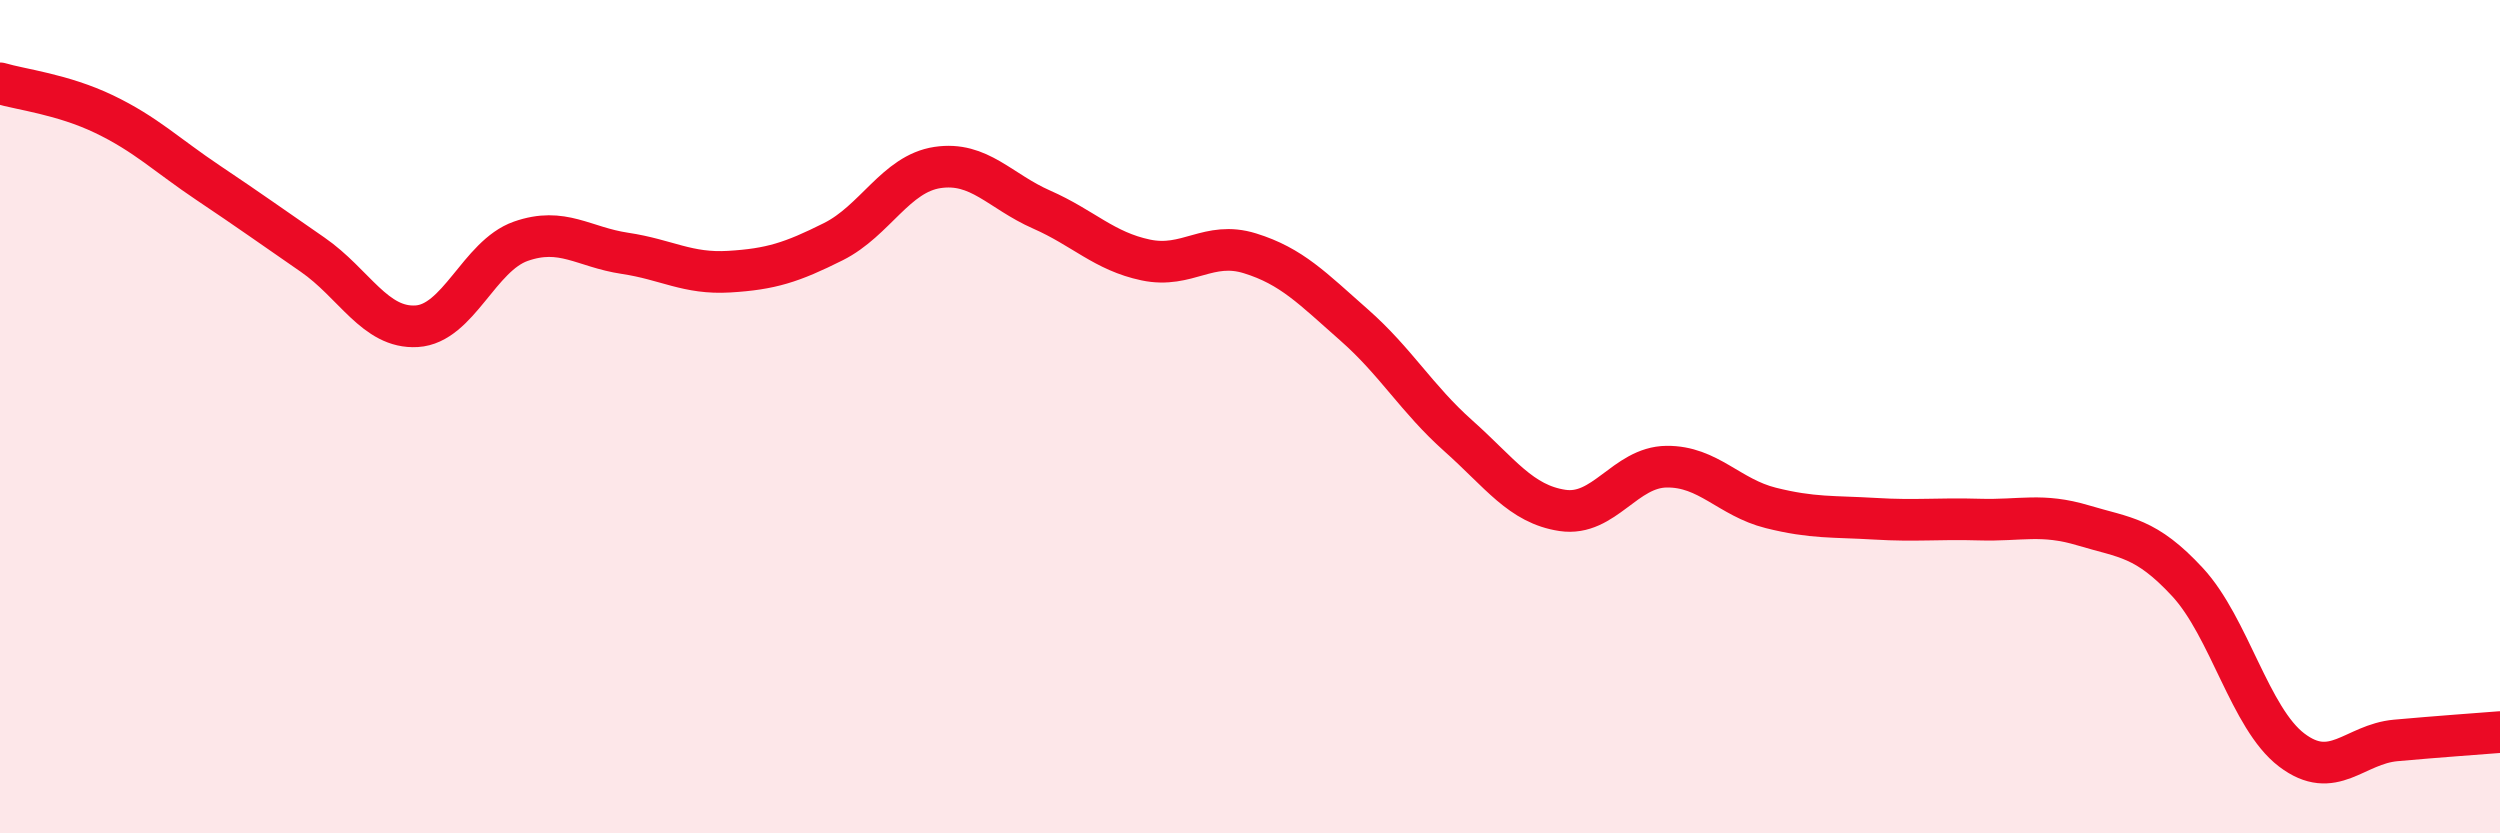
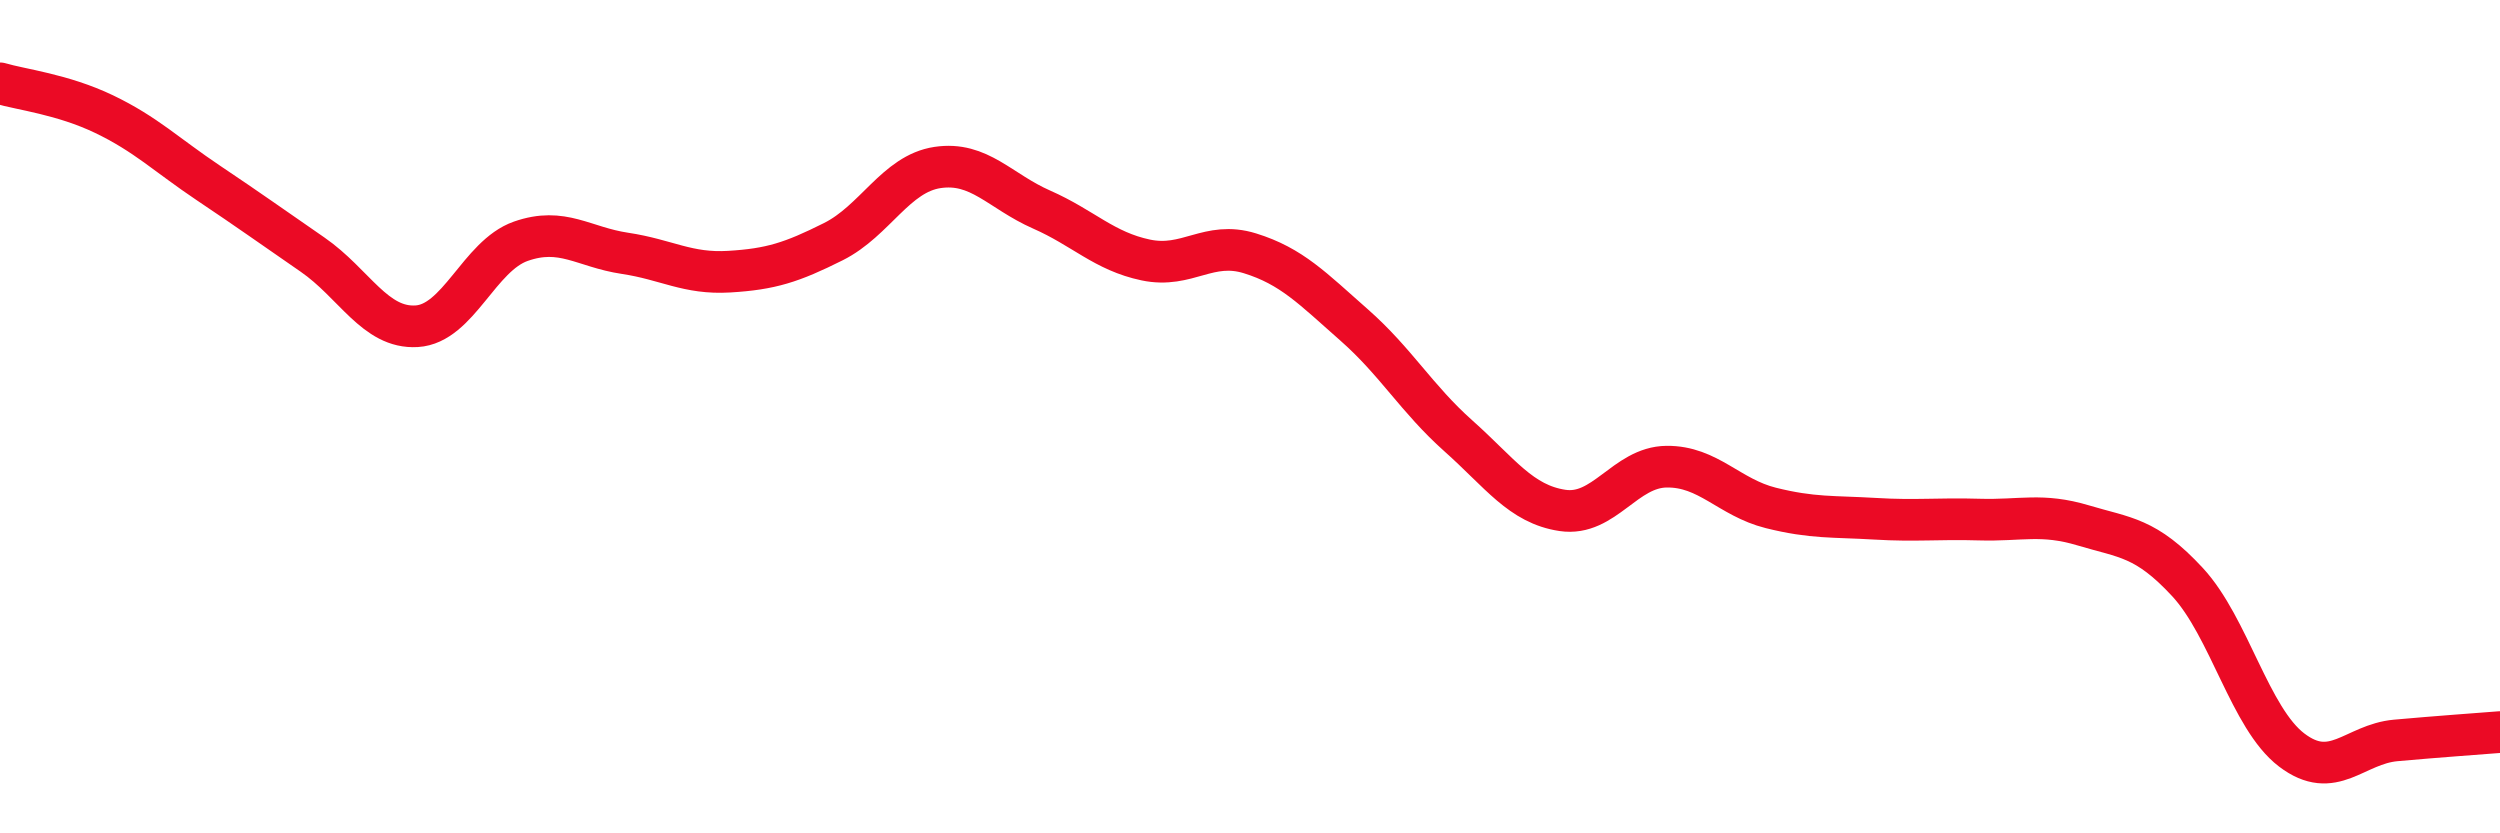
<svg xmlns="http://www.w3.org/2000/svg" width="60" height="20" viewBox="0 0 60 20">
-   <path d="M 0,2 C 0.5,2.15 1.5,2.26 2.5,2.74 C 3.5,3.22 4,3.72 5,4.39 C 6,5.06 6.5,5.42 7.5,6.11 C 8.5,6.8 9,7.89 10,7.83 C 11,7.77 11.5,6.14 12.5,5.79 C 13.5,5.44 14,5.93 15,6.08 C 16,6.23 16.5,6.58 17.5,6.52 C 18.5,6.46 19,6.3 20,5.8 C 21,5.3 21.5,4.17 22.5,4.02 C 23.5,3.87 24,4.59 25,5.03 C 26,5.47 26.5,6.03 27.5,6.24 C 28.5,6.45 29,5.77 30,6.08 C 31,6.39 31.5,6.92 32.5,7.8 C 33.5,8.68 34,9.57 35,10.46 C 36,11.35 36.5,12.1 37.5,12.25 C 38.5,12.4 39,11.21 40,11.2 C 41,11.19 41.5,11.94 42.5,12.19 C 43.5,12.44 44,12.39 45,12.45 C 46,12.51 46.5,12.44 47.5,12.47 C 48.5,12.5 49,12.31 50,12.61 C 51,12.91 51.5,12.89 52.5,13.97 C 53.5,15.05 54,17.24 55,18 C 56,18.76 56.5,17.86 57.5,17.77 C 58.5,17.68 59.5,17.61 60,17.57L60 20L0 20Z" fill="#EB0A25" opacity="0.1" stroke-linecap="round" stroke-linejoin="round" />
  <path d="M 0,2 C 0.5,2.15 1.5,2.26 2.5,2.74 C 3.5,3.22 4,3.72 5,4.39 C 6,5.06 6.5,5.42 7.5,6.11 C 8.5,6.8 9,7.89 10,7.83 C 11,7.77 11.5,6.14 12.5,5.79 C 13.5,5.44 14,5.93 15,6.08 C 16,6.23 16.5,6.58 17.5,6.52 C 18.5,6.46 19,6.3 20,5.8 C 21,5.3 21.5,4.17 22.5,4.02 C 23.5,3.87 24,4.59 25,5.03 C 26,5.47 26.5,6.03 27.5,6.24 C 28.5,6.45 29,5.77 30,6.08 C 31,6.39 31.5,6.92 32.5,7.8 C 33.5,8.68 34,9.57 35,10.46 C 36,11.35 36.5,12.1 37.5,12.25 C 38.5,12.4 39,11.21 40,11.2 C 41,11.19 41.5,11.94 42.5,12.19 C 43.5,12.44 44,12.39 45,12.45 C 46,12.51 46.5,12.44 47.5,12.47 C 48.5,12.5 49,12.31 50,12.61 C 51,12.91 51.5,12.89 52.5,13.97 C 53.5,15.05 54,17.24 55,18 C 56,18.76 56.5,17.86 57.5,17.77 C 58.5,17.68 59.5,17.61 60,17.57" stroke="#EB0A25" stroke-width="1" fill="none" stroke-linecap="round" stroke-linejoin="round" />
</svg>